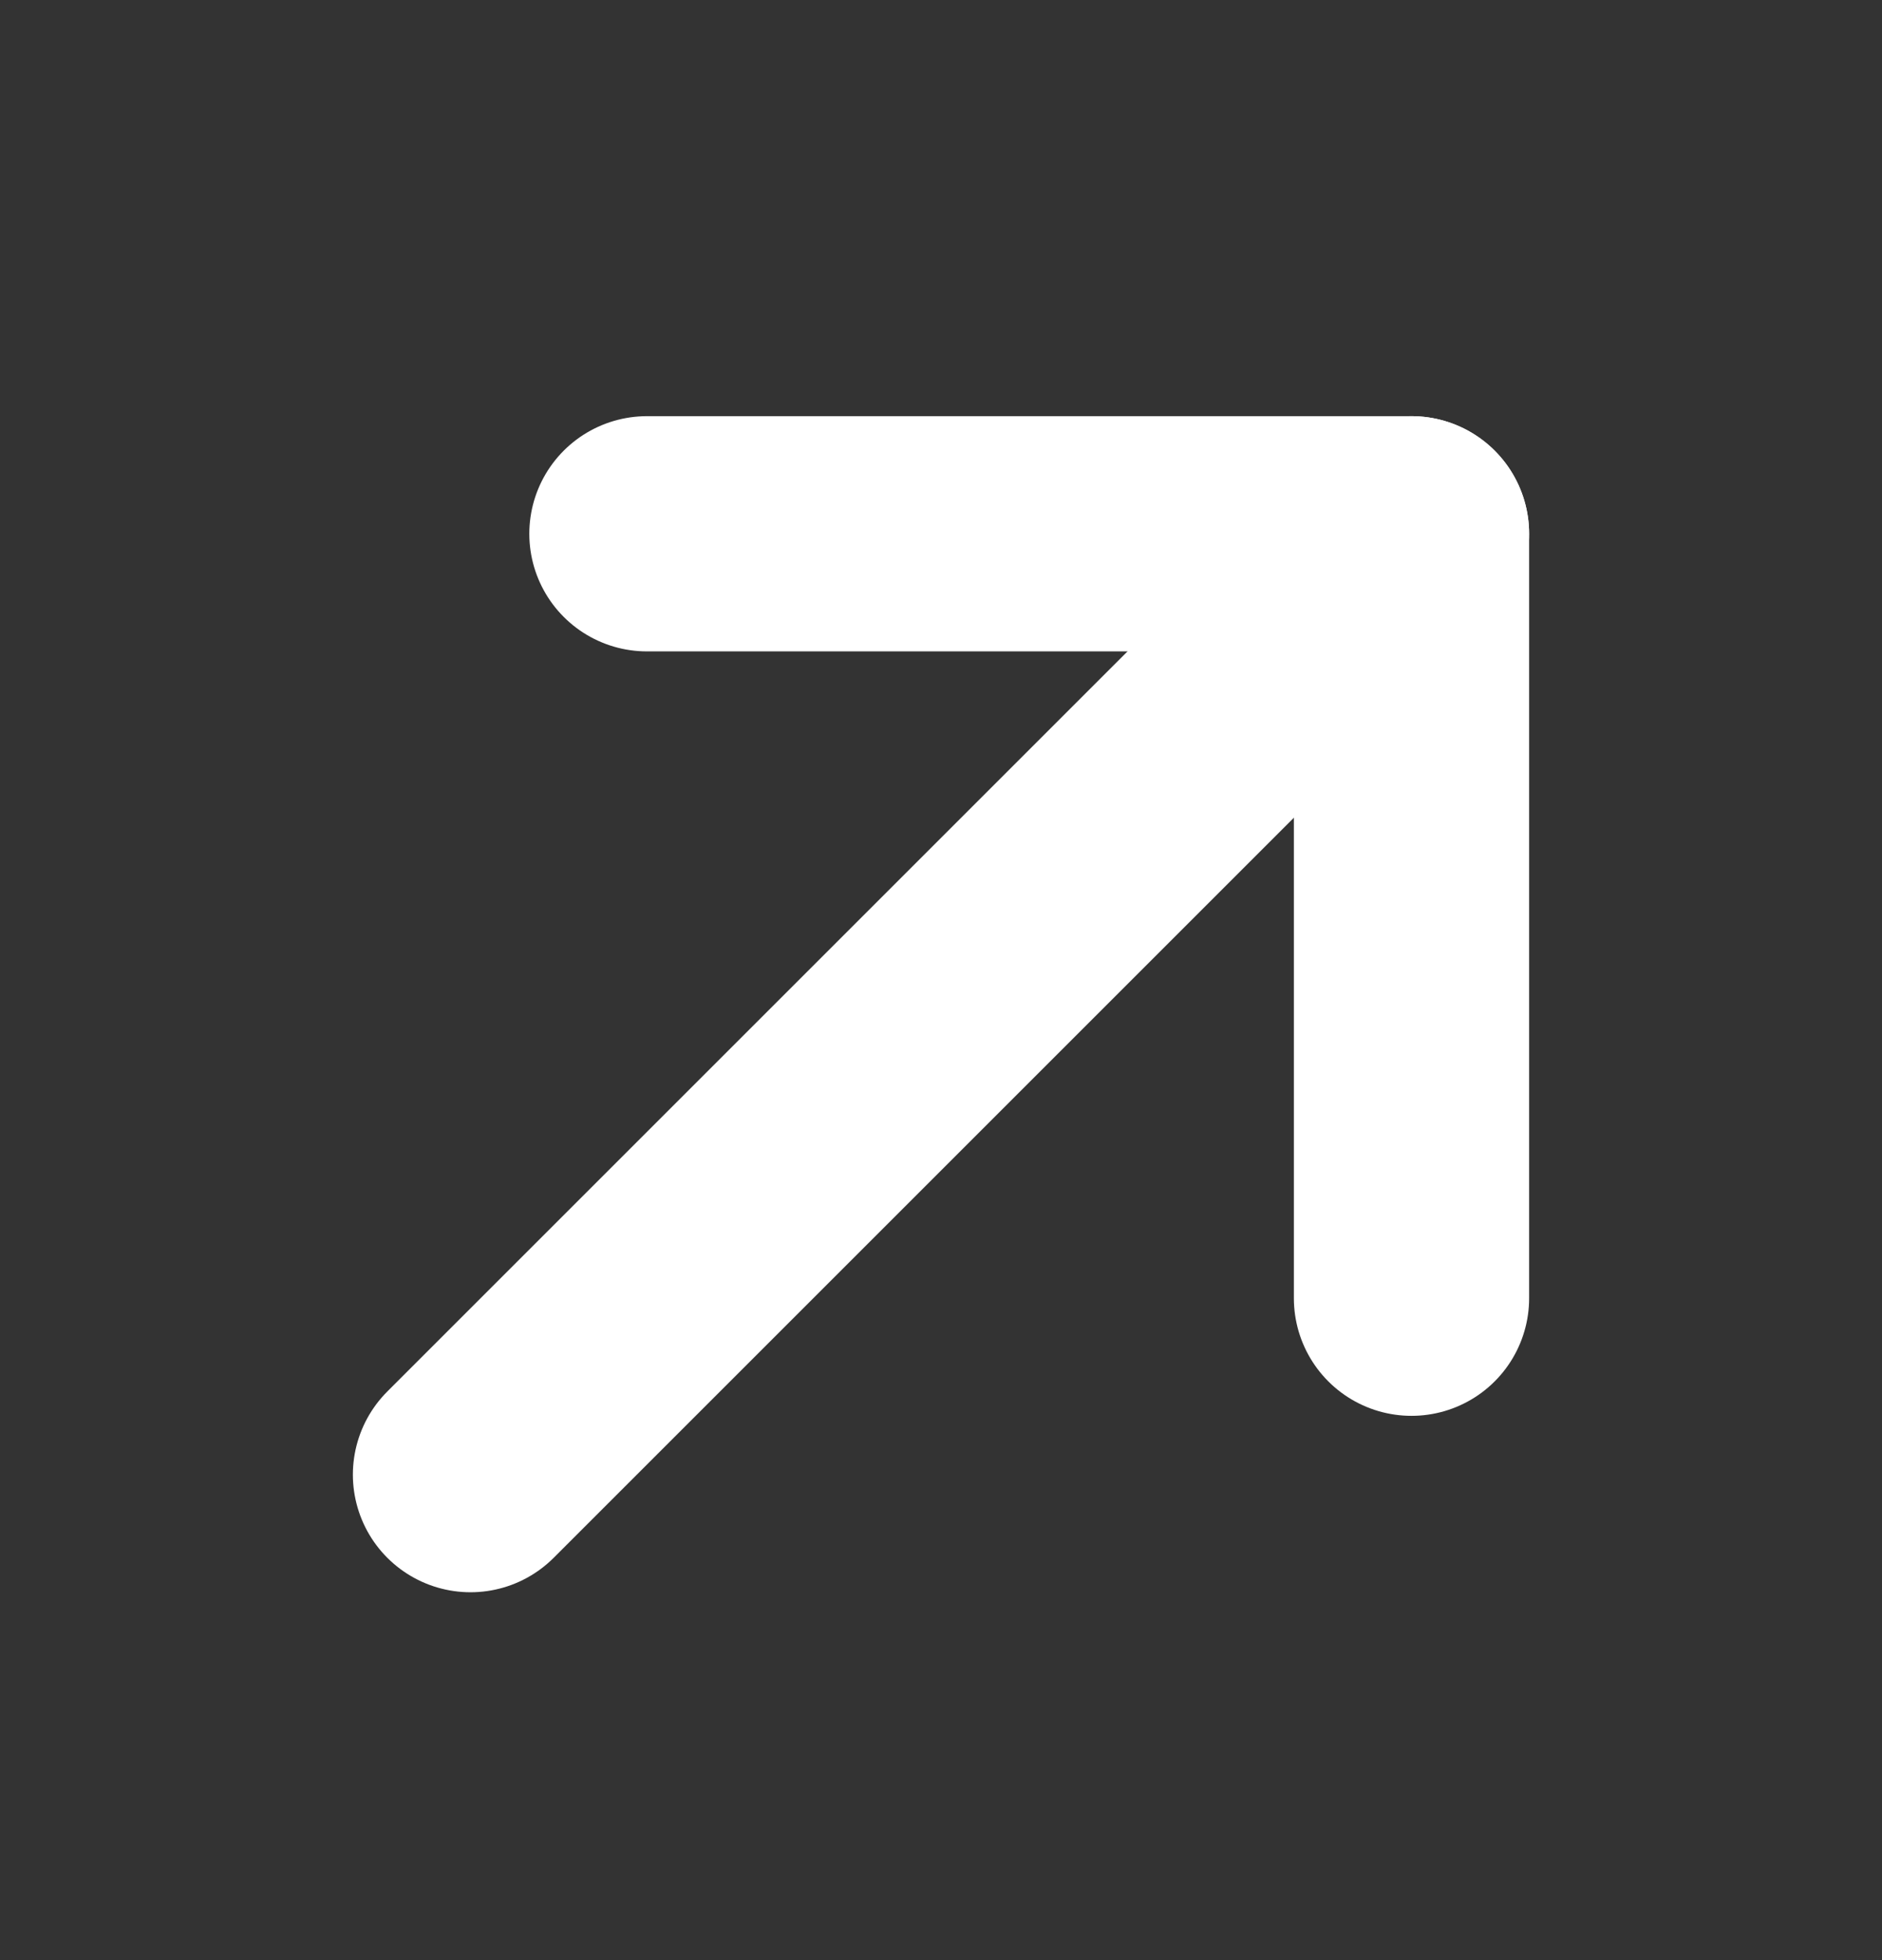
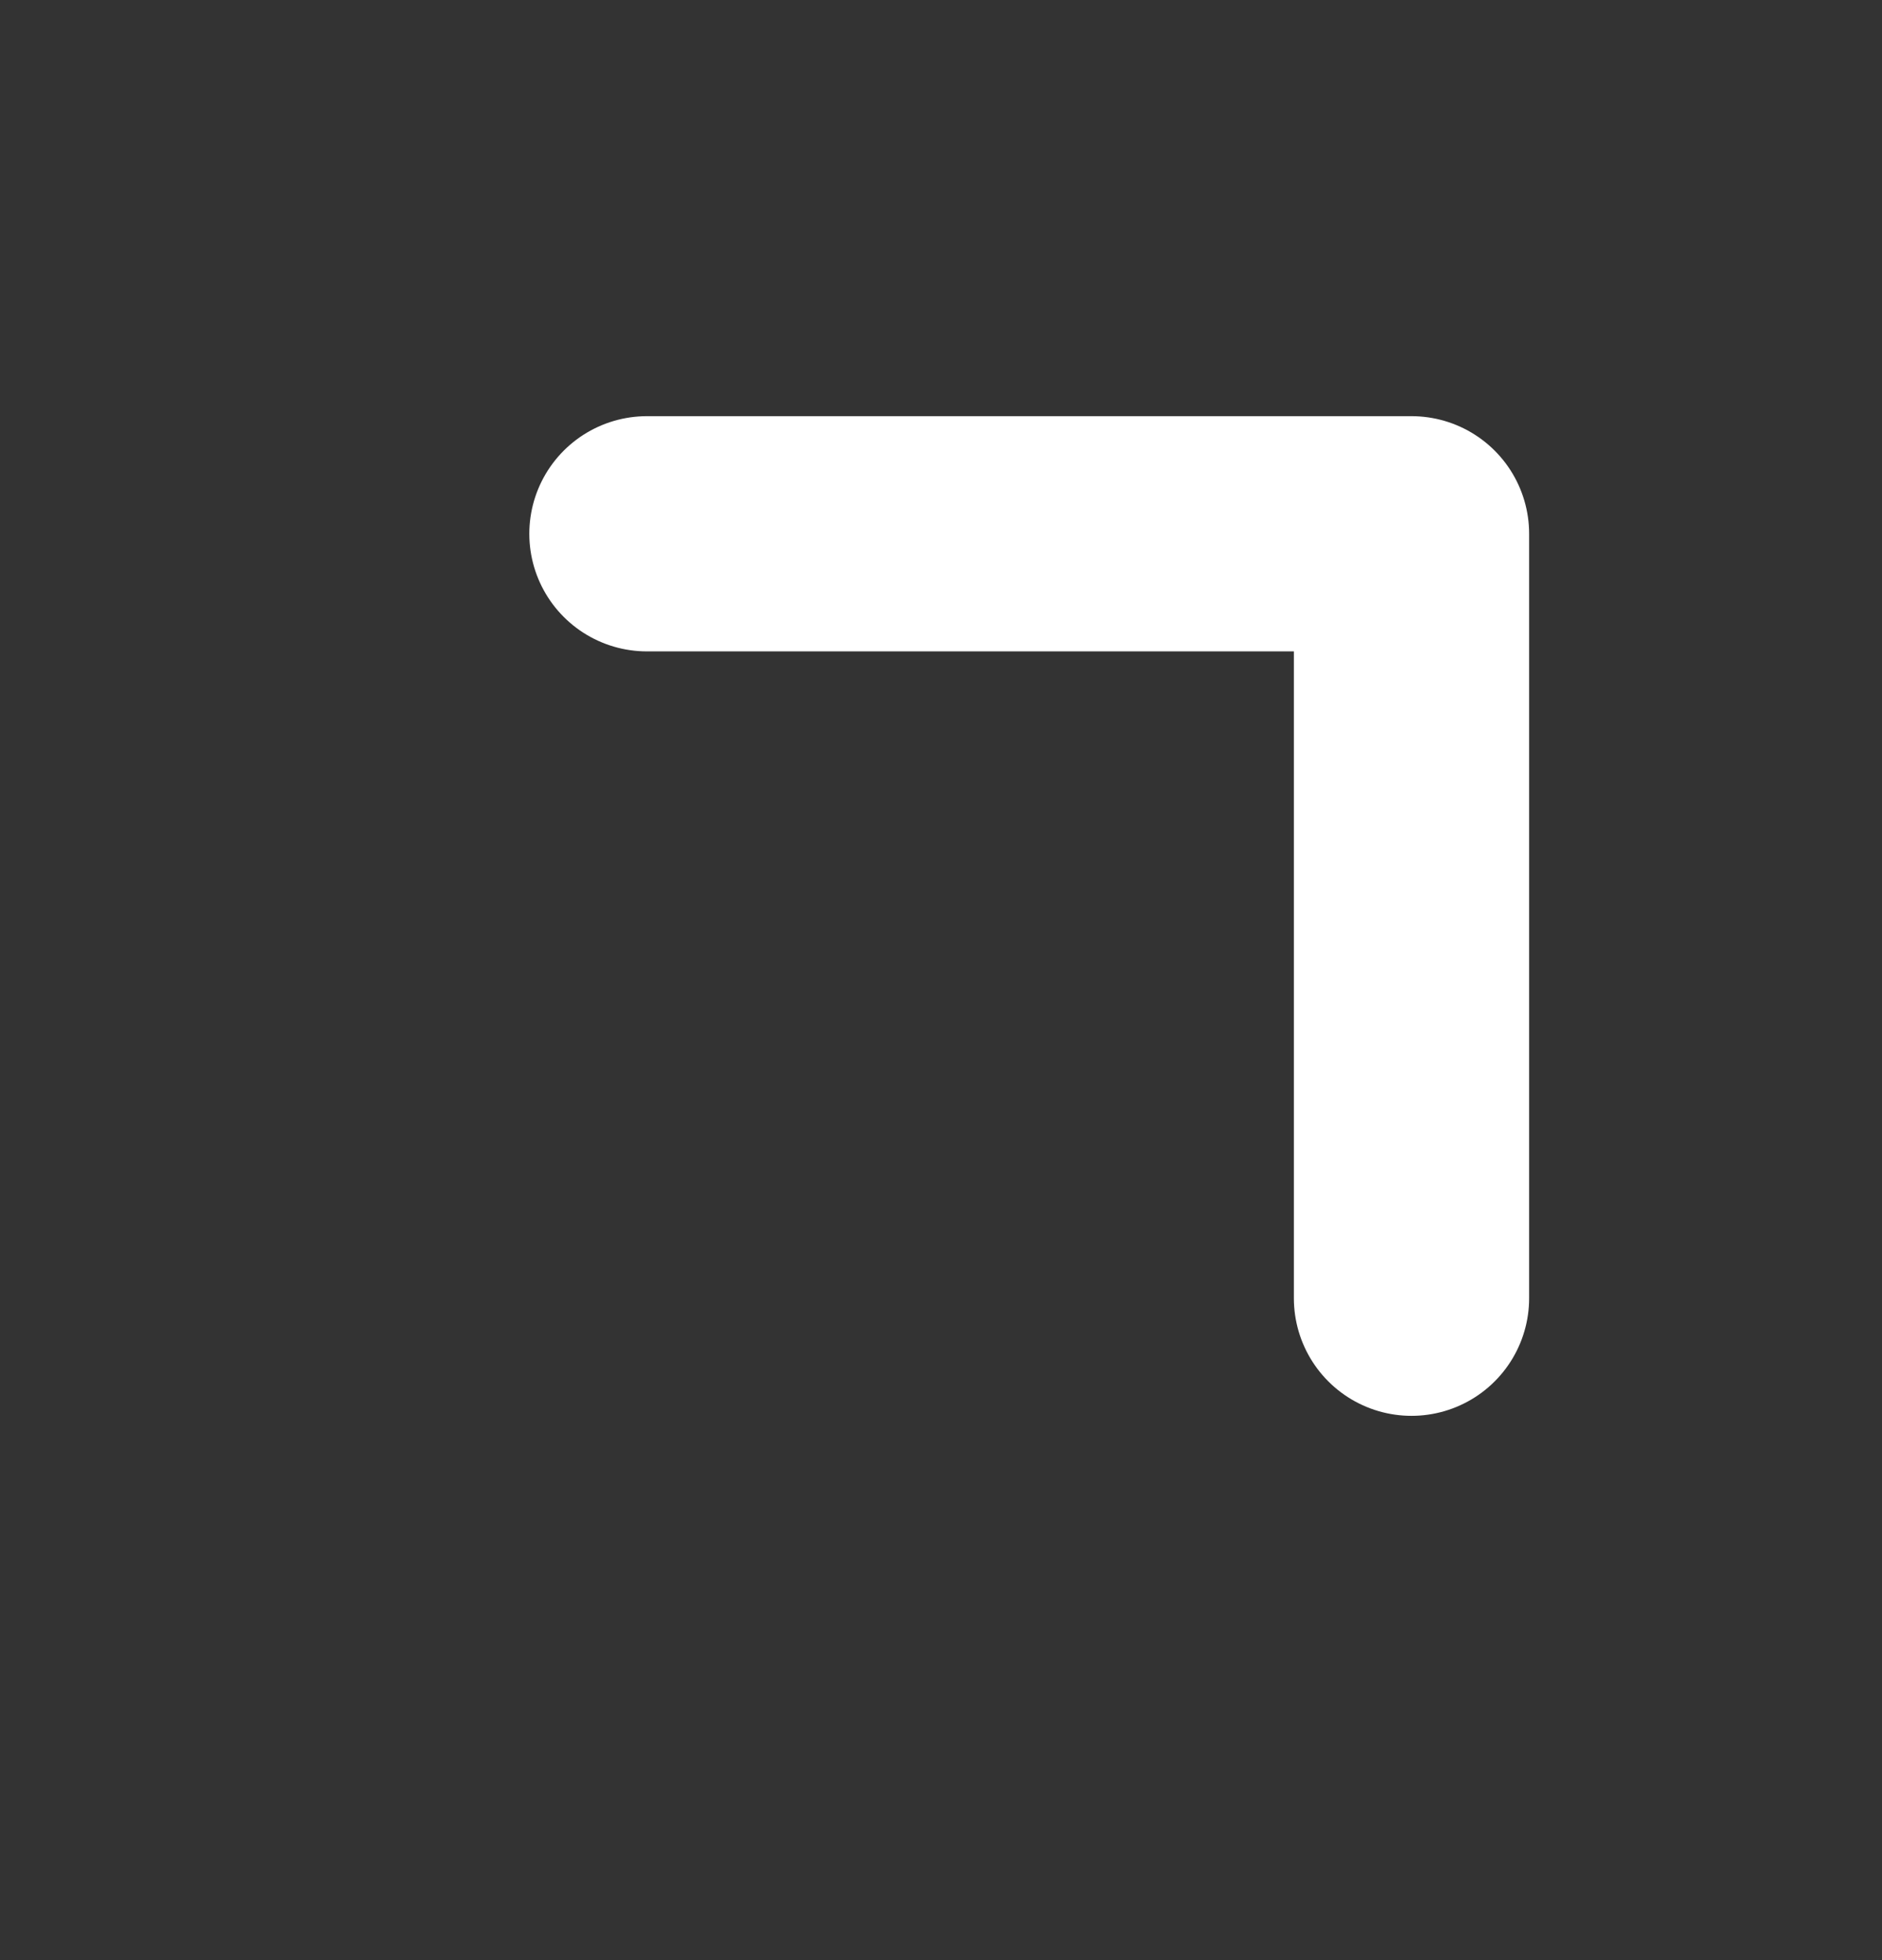
<svg xmlns="http://www.w3.org/2000/svg" width="24" height="25" viewBox="0 0 24 25" fill="none">
  <rect x="0" y="0" width="24" height="25" fill="#333333" stroke="none" />
-   <path d="M6 18.808L18 6.808" stroke="#ffffff" stroke-width="3" stroke-linecap="round" stroke-linejoin="round" />
  <path d="M8.25 6.808H18V16.558" stroke="#ffffff" stroke-width="3" stroke-linecap="round" stroke-linejoin="round" />
</svg>